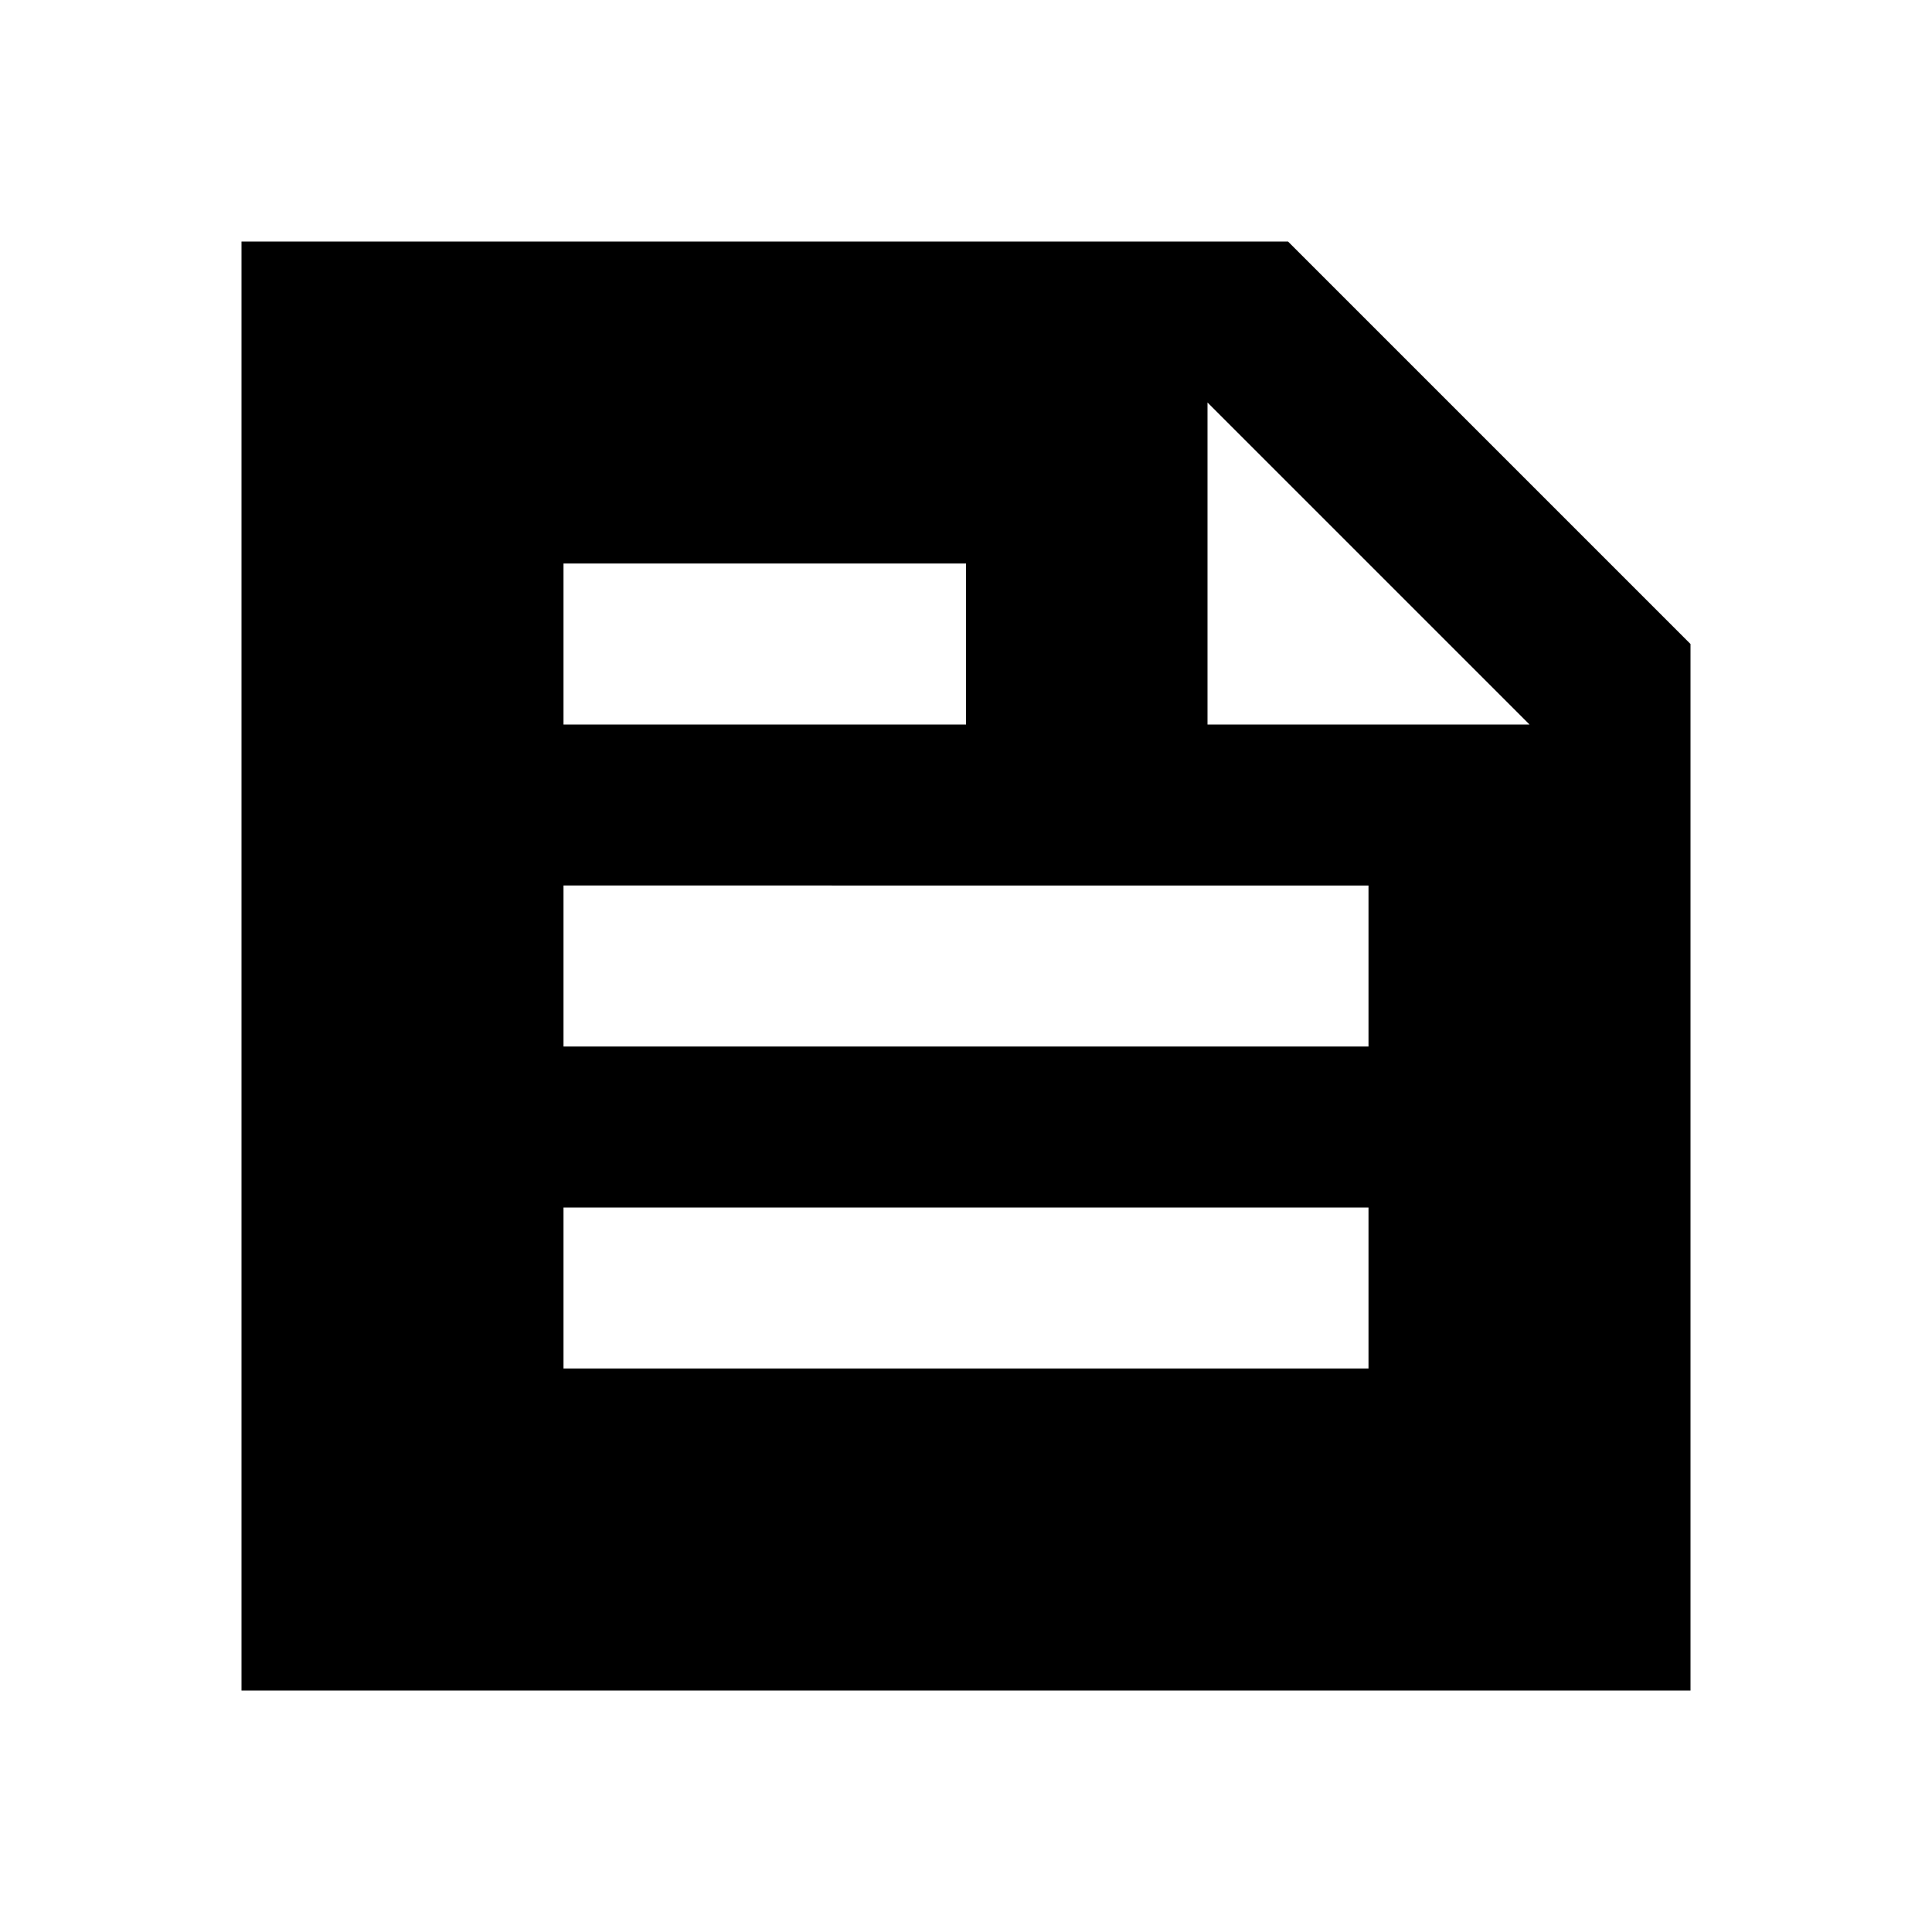
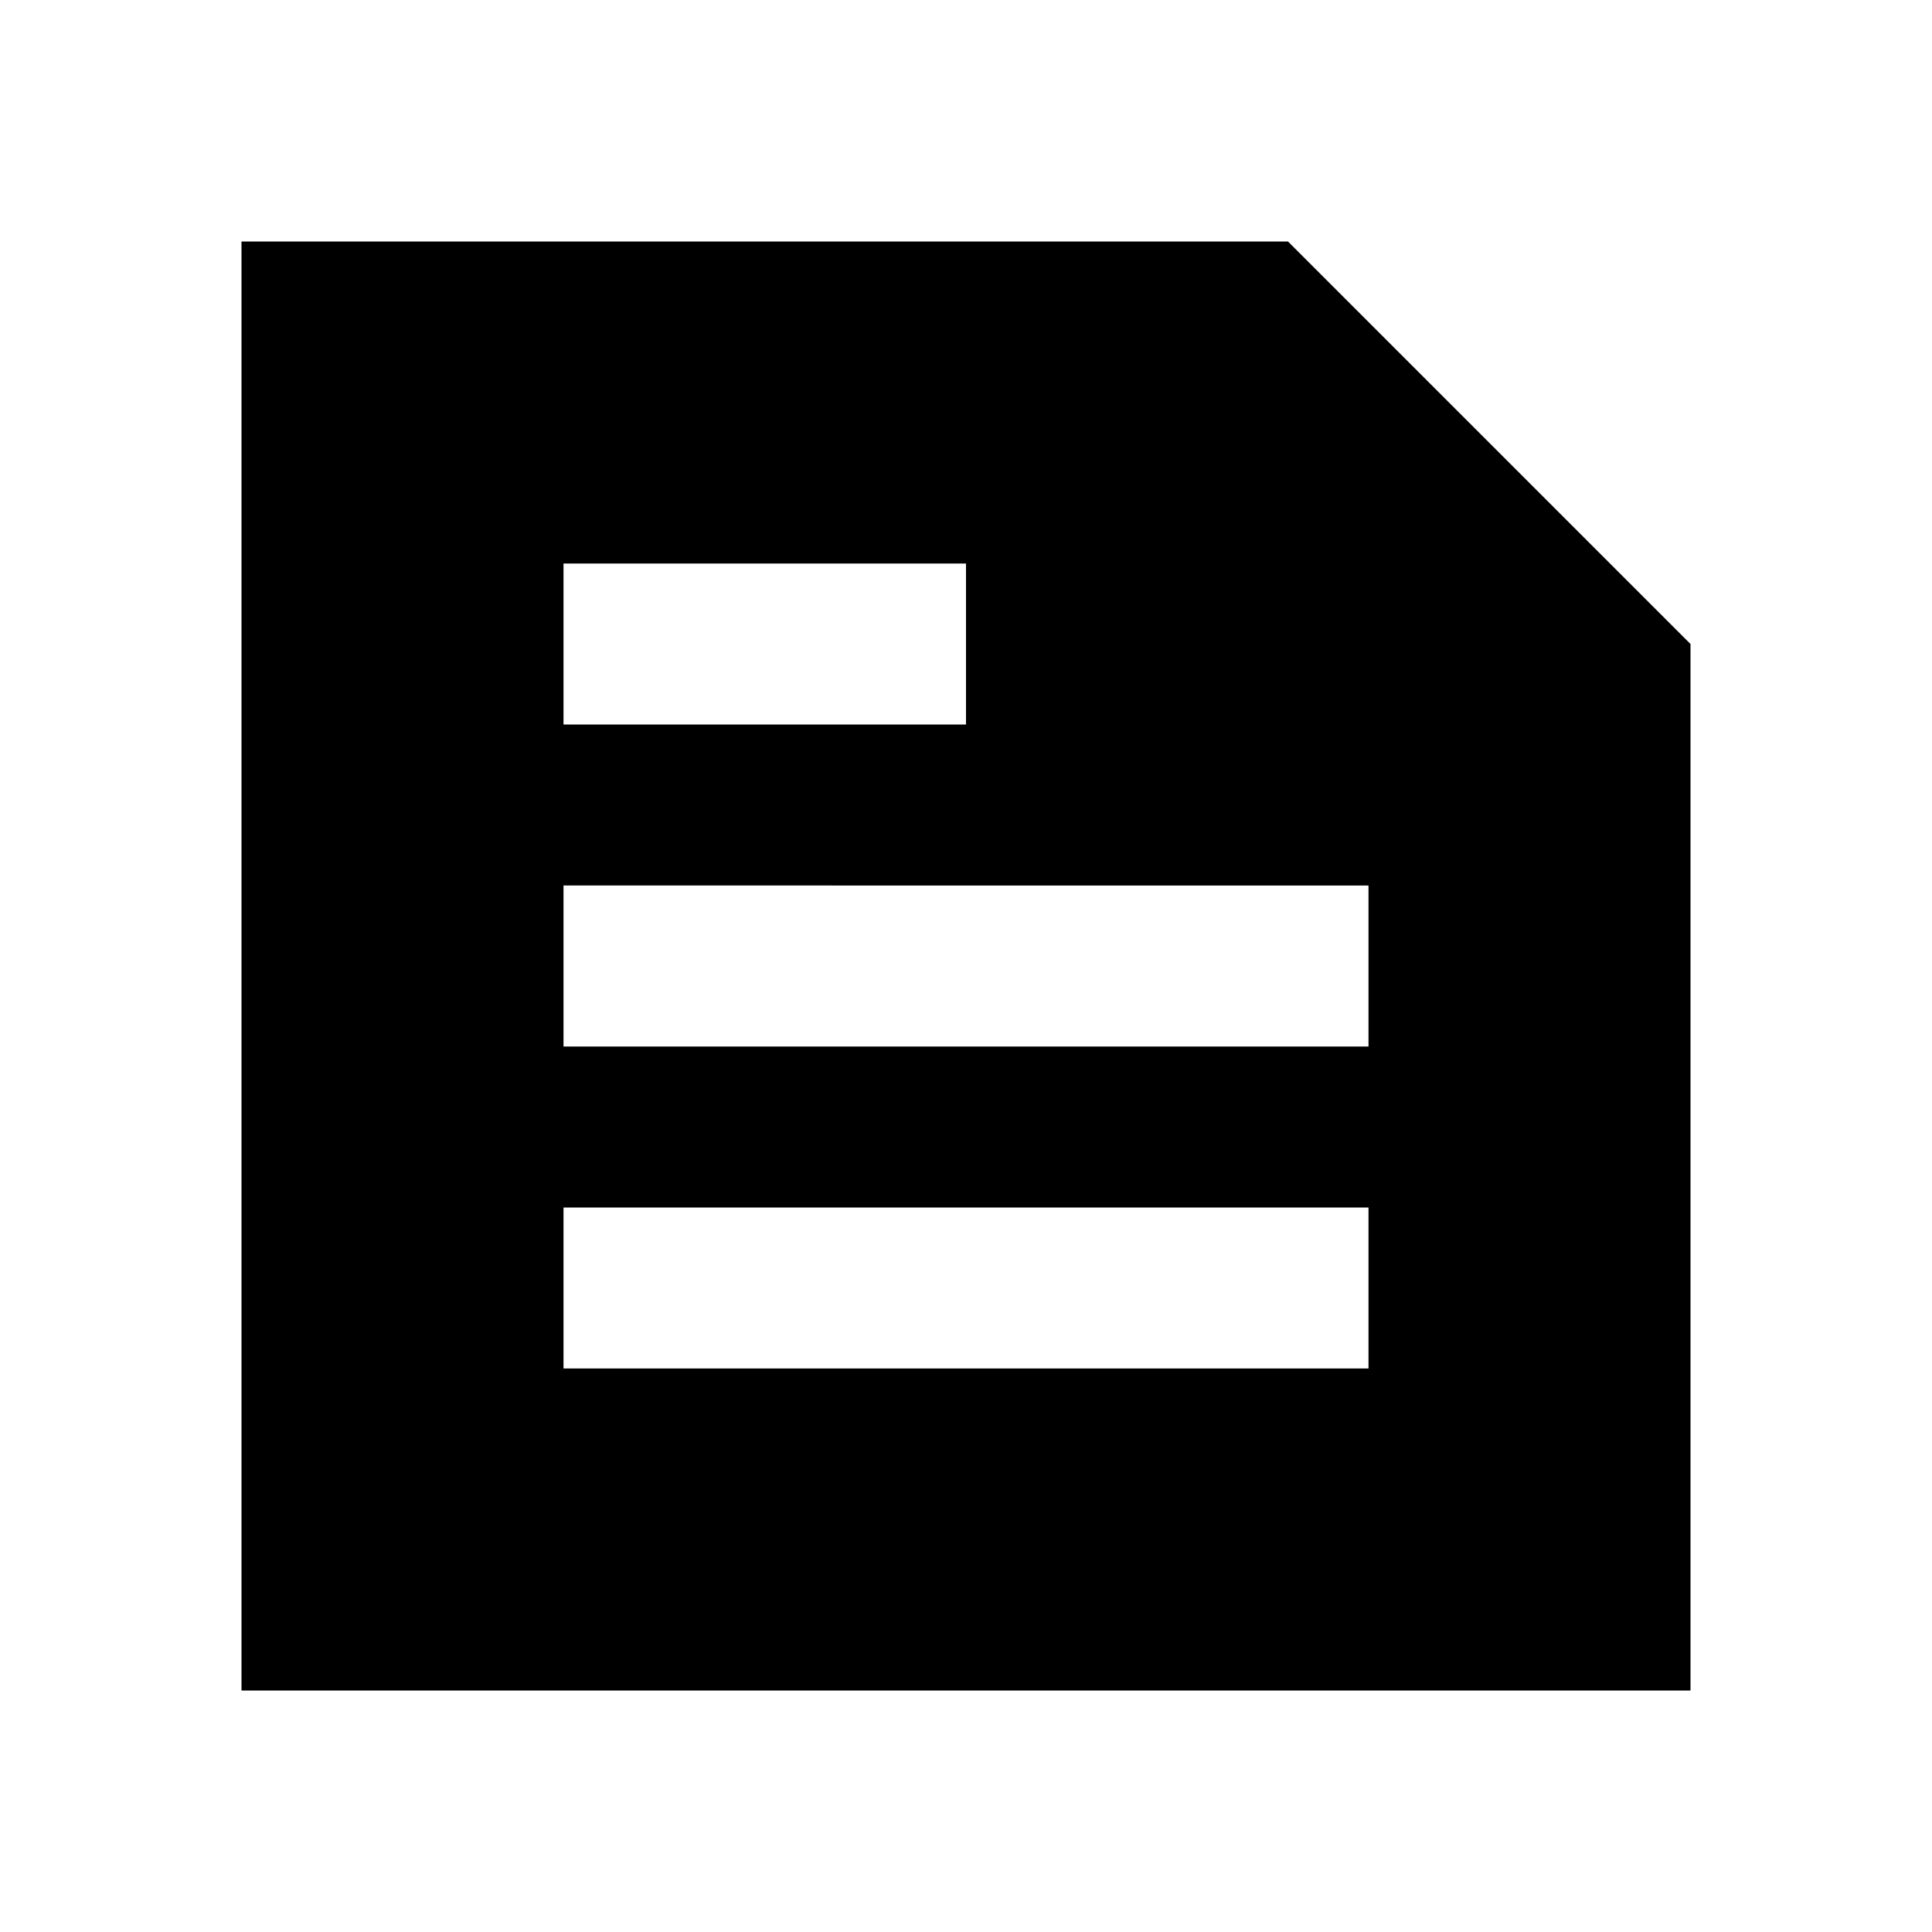
<svg xmlns="http://www.w3.org/2000/svg" width="800" height="800" viewBox="0 0 24 24">
-   <path fill="currentColor" d="M3 21V3h13l5 5v13zM15 5v4h4zM7 17h10v-2H7zm0-8h5V7H7zm0 4h10v-2H7z" />
+   <path fill="currentColor" d="M3 21V3h13l5 5v13zM15 5v4zM7 17h10v-2H7zm0-8h5V7H7zm0 4h10v-2H7z" />
</svg>